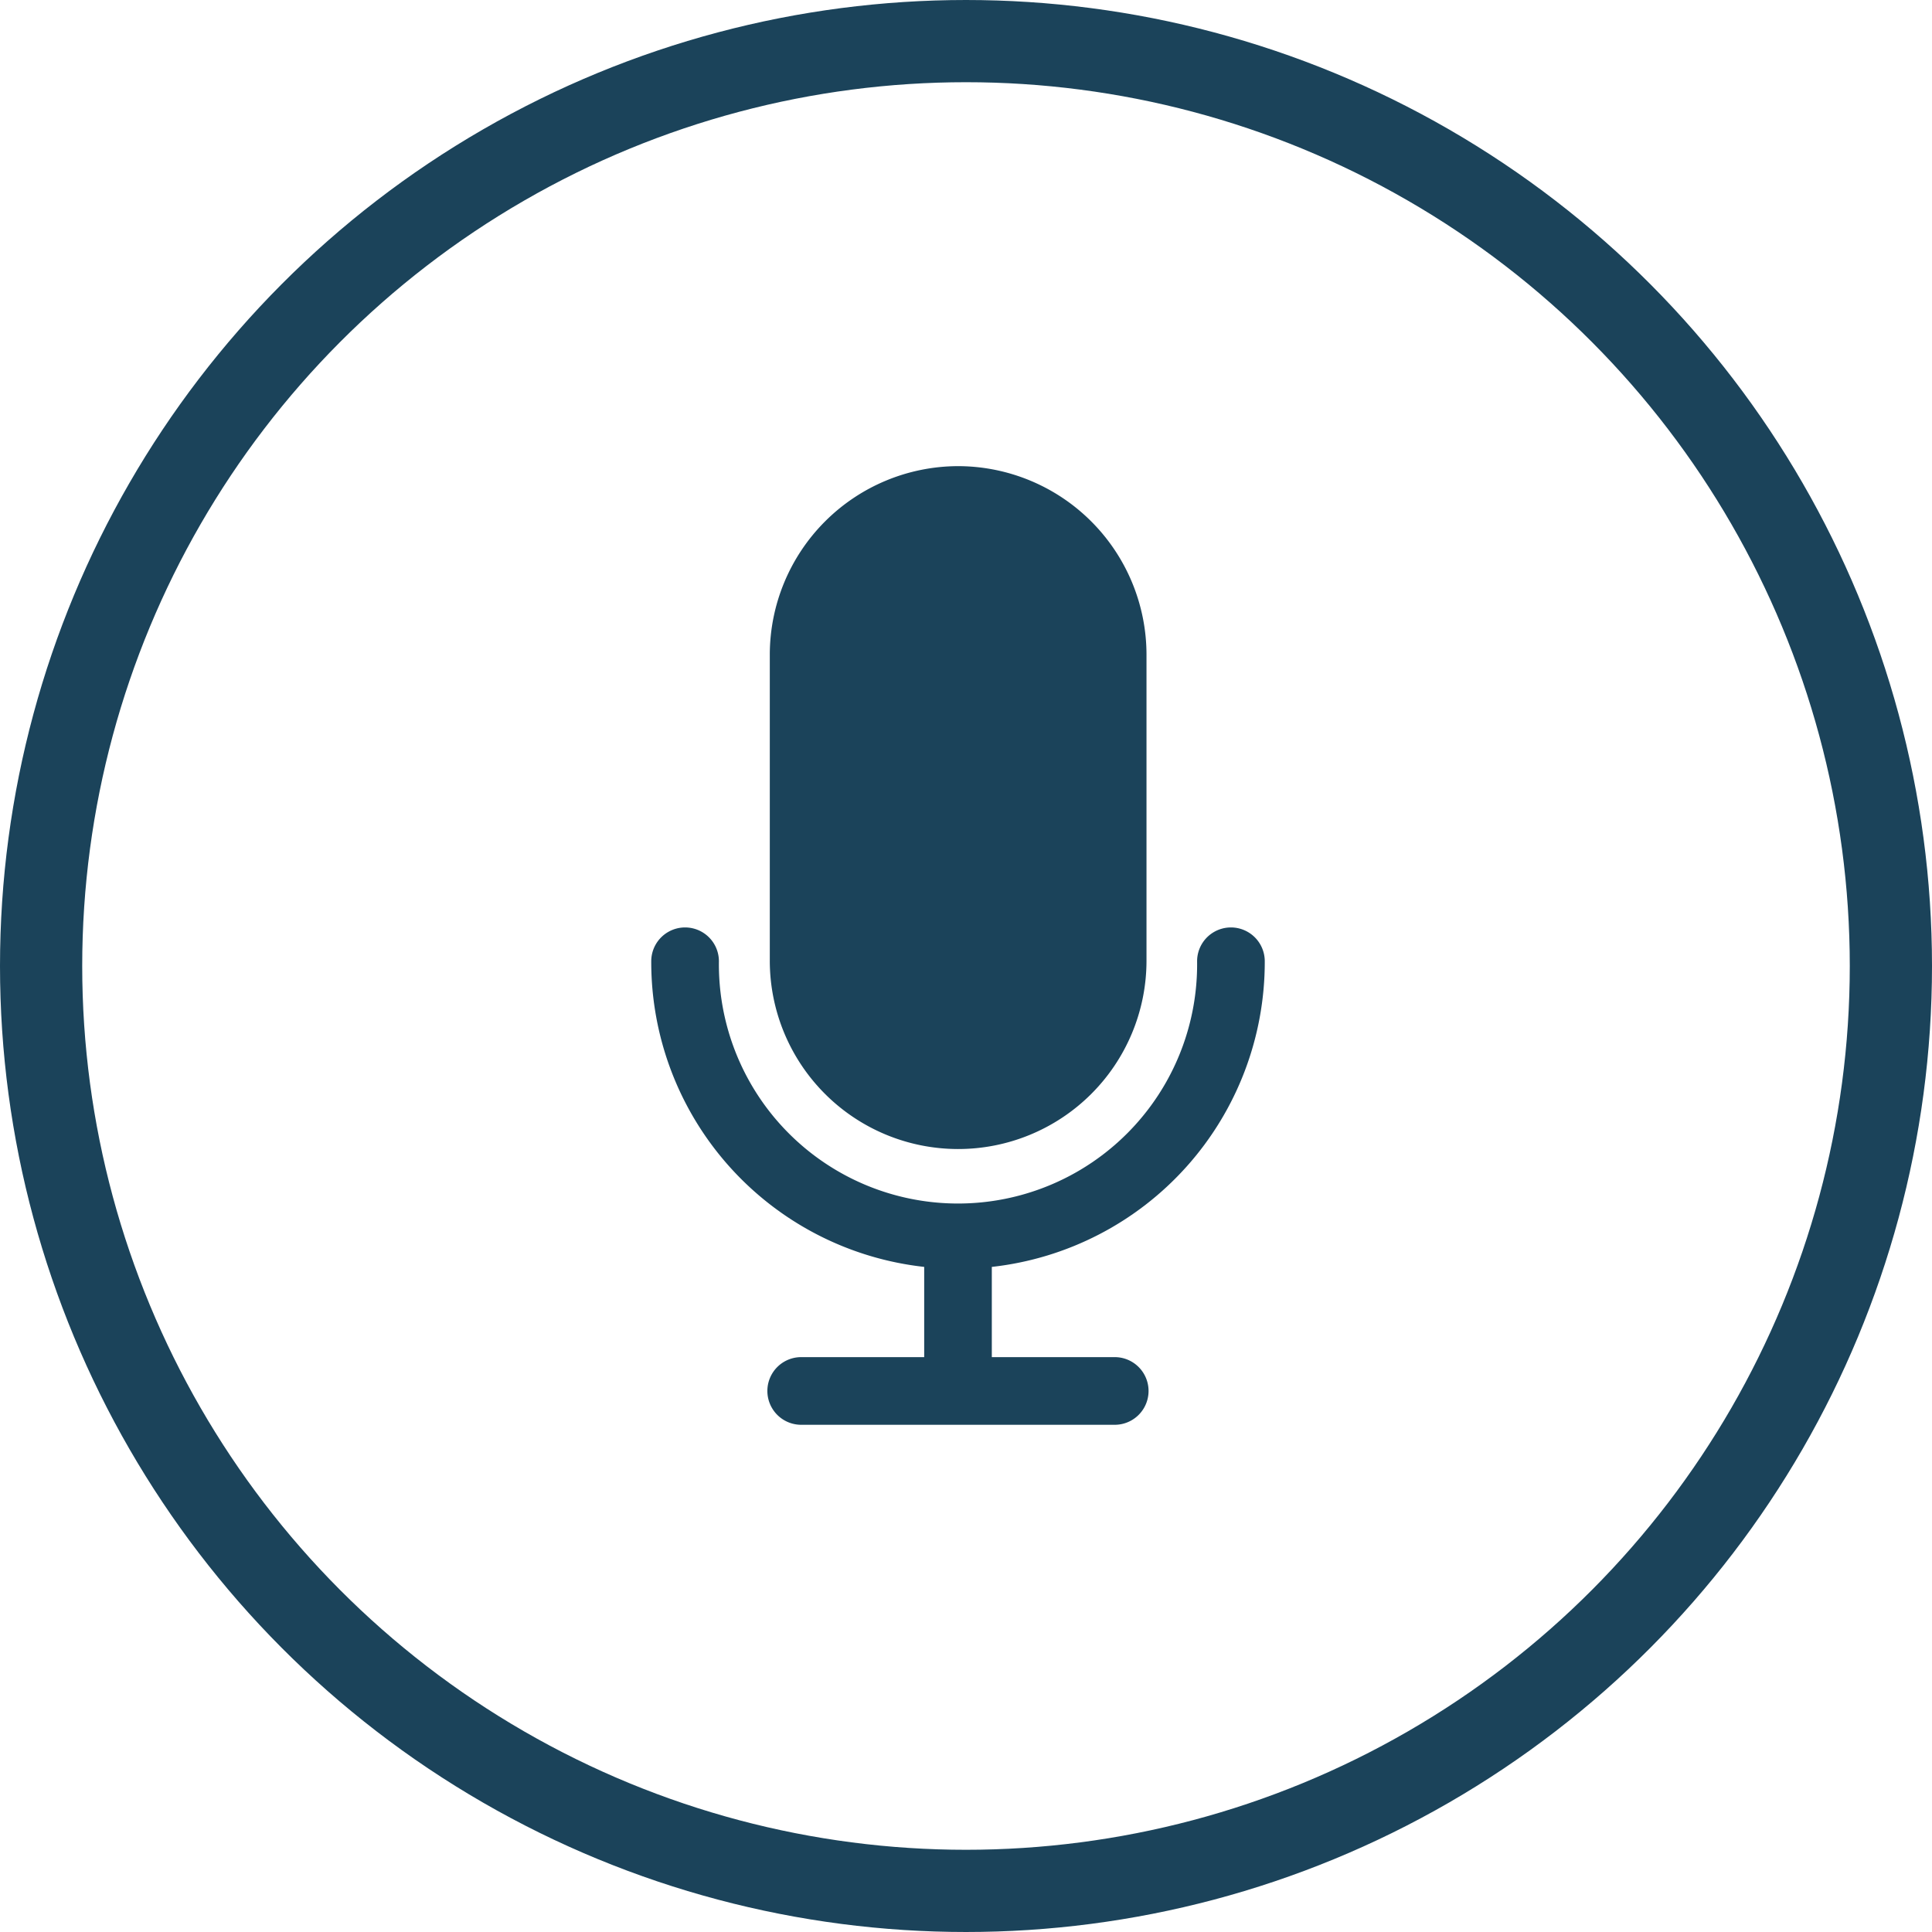
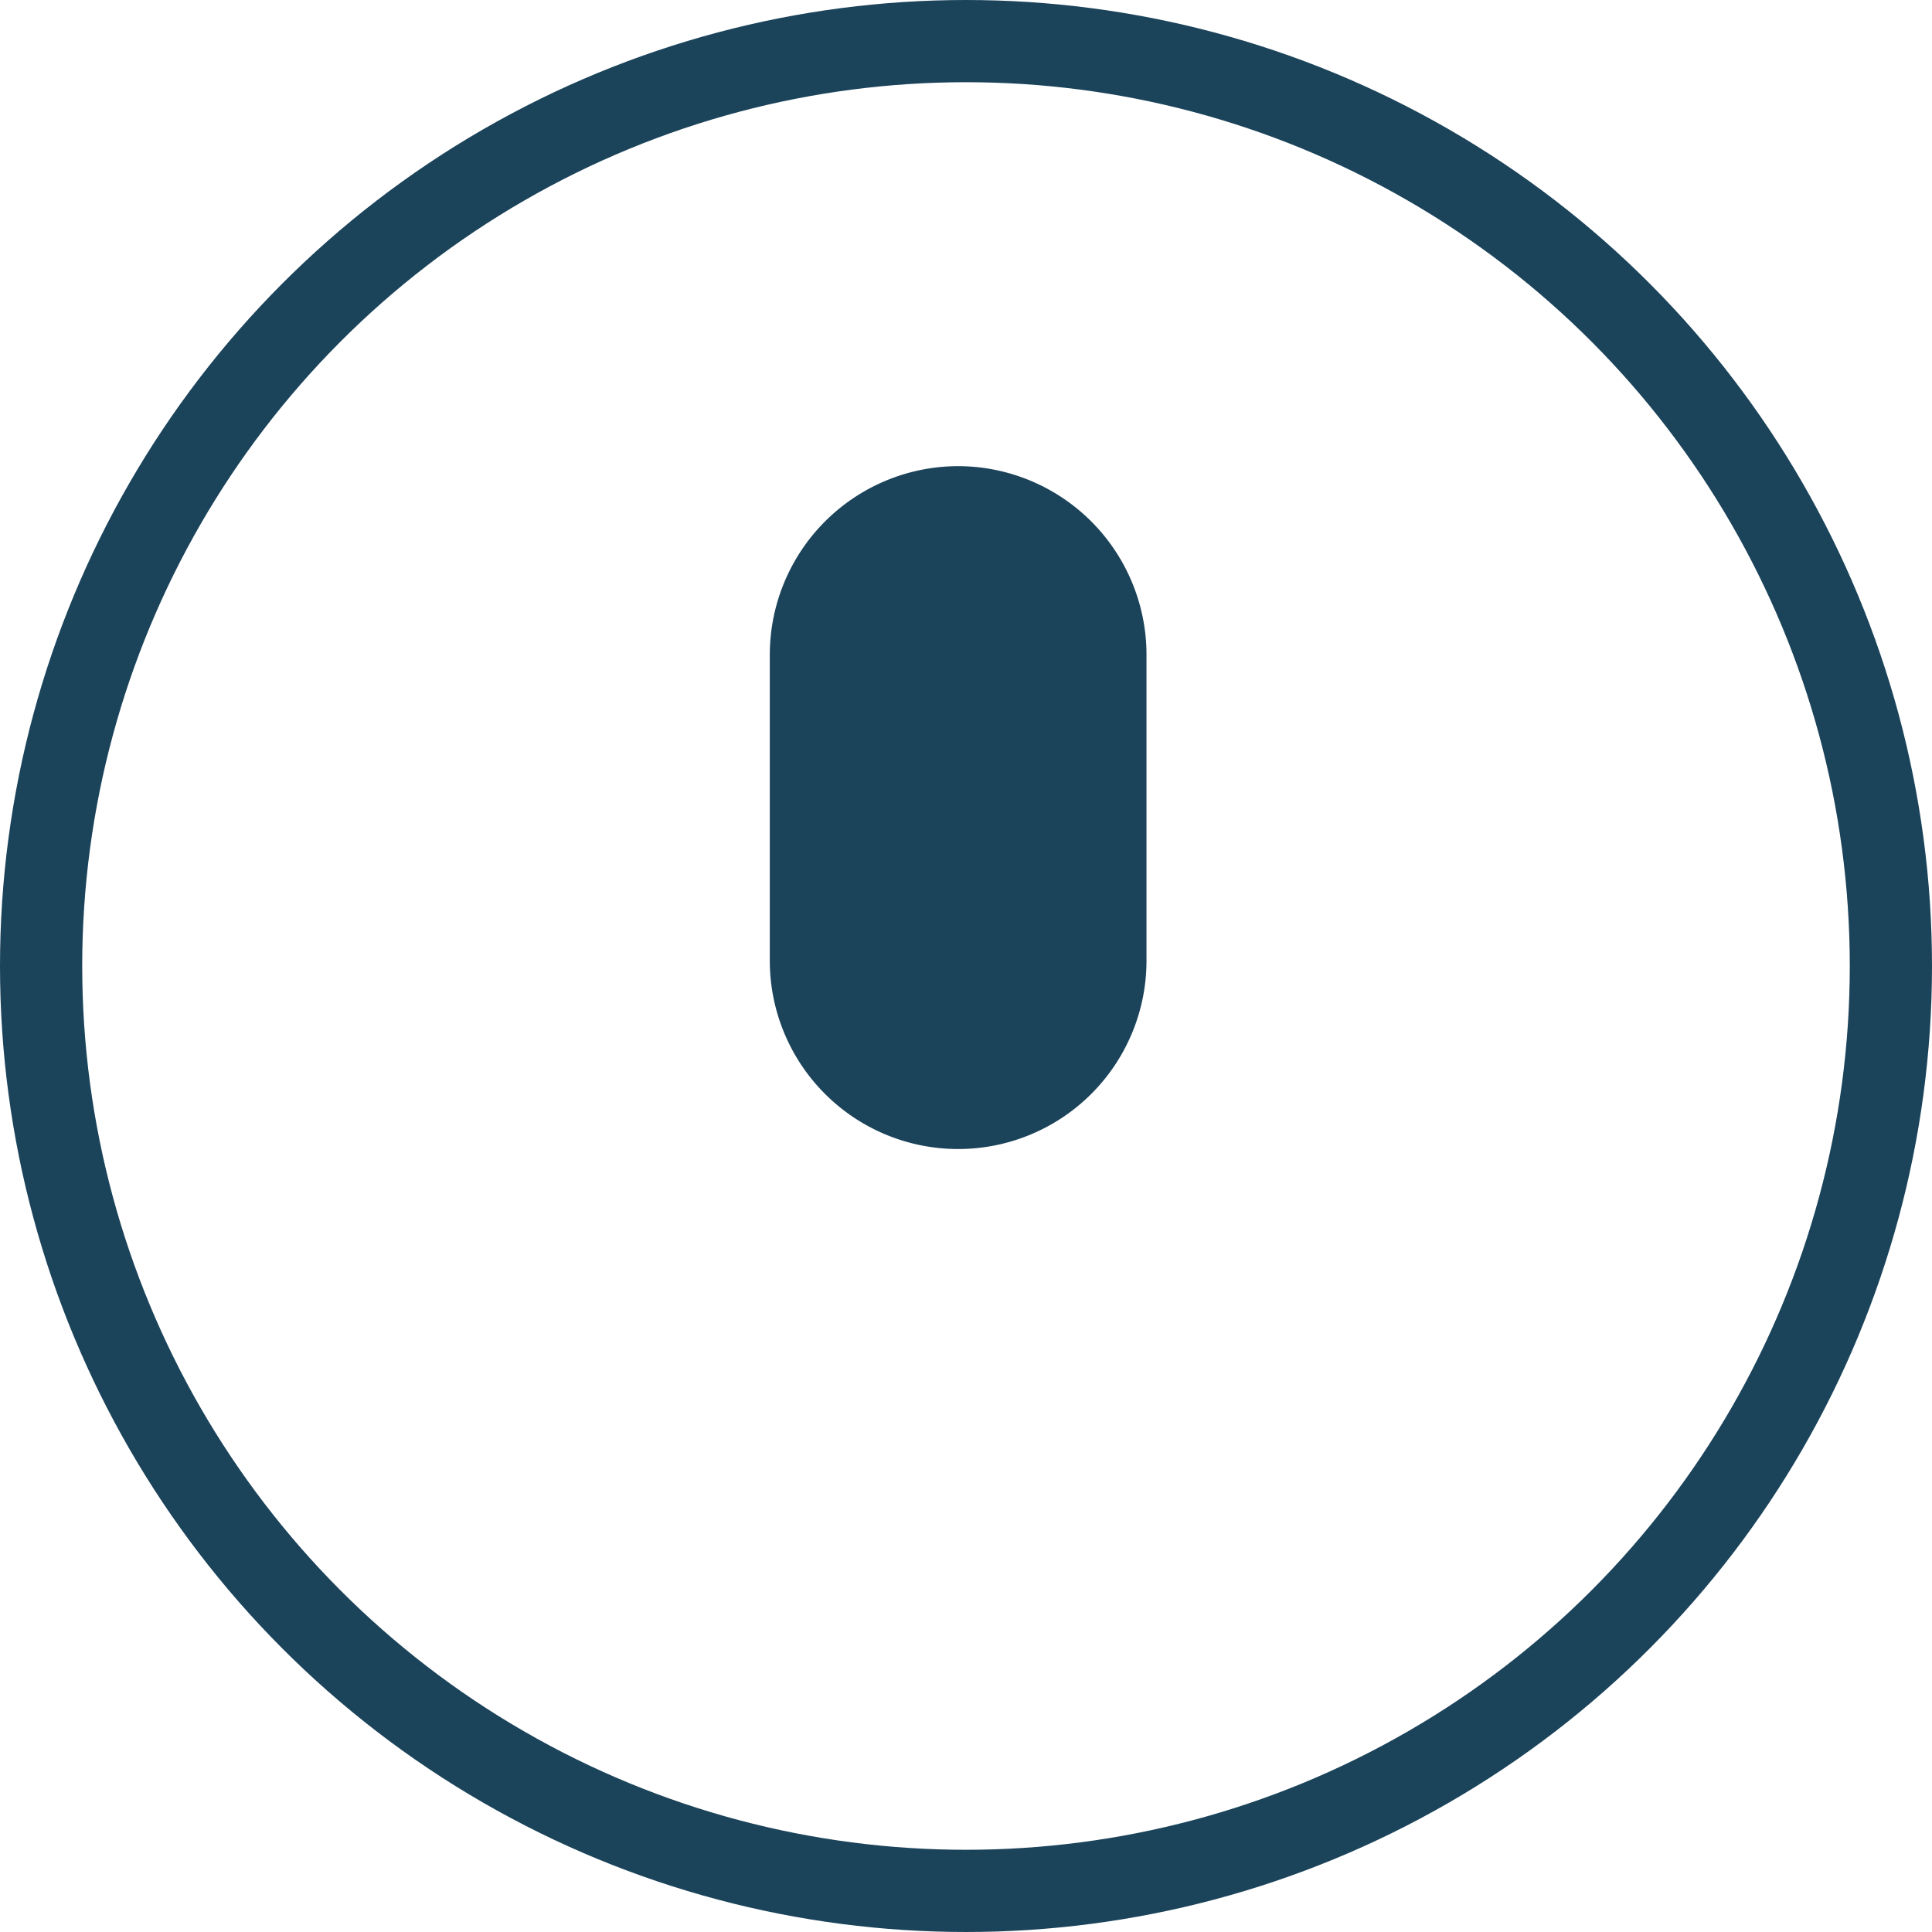
<svg xmlns="http://www.w3.org/2000/svg" width="47" height="47" viewBox="0 0 47 47">
  <g transform="translate(-1067.232 -3318)">
    <g transform="translate(1067.232 3318)" fill="none" stroke="#1b435a" stroke-width="2">
      <circle cx="23.5" cy="23.5" r="23.5" stroke="none" />
      <circle cx="23.5" cy="23.5" r="22.5" fill="none" />
    </g>
    <g transform="translate(1083.074 3329.34)">
      <g transform="translate(0 11.222)">
-         <path d="M93.262,210.231a.823.823,0,0,0-1.646,0,5.817,5.817,0,1,1-11.633,0,.823.823,0,0,0-1.646,0,7.462,7.462,0,0,0,6.64,7.435v2.195H81.985a.823.823,0,0,0,0,1.646h7.627a.823.823,0,1,0,0-1.646H86.622v-2.195A7.462,7.462,0,0,0,93.262,210.231Z" transform="translate(-78.336 -209.408)" fill="#1b435a" />
-       </g>
+         </g>
      <g transform="translate(2.881)">
        <g transform="translate(0)">
          <path d="M136.678,0A4.59,4.59,0,0,0,132.1,4.582v7.435a4.582,4.582,0,1,0,9.164.027V4.582A4.59,4.59,0,0,0,136.678,0Z" transform="translate(-132.096)" fill="#1b435a" />
        </g>
      </g>
    </g>
  </g>
</svg>